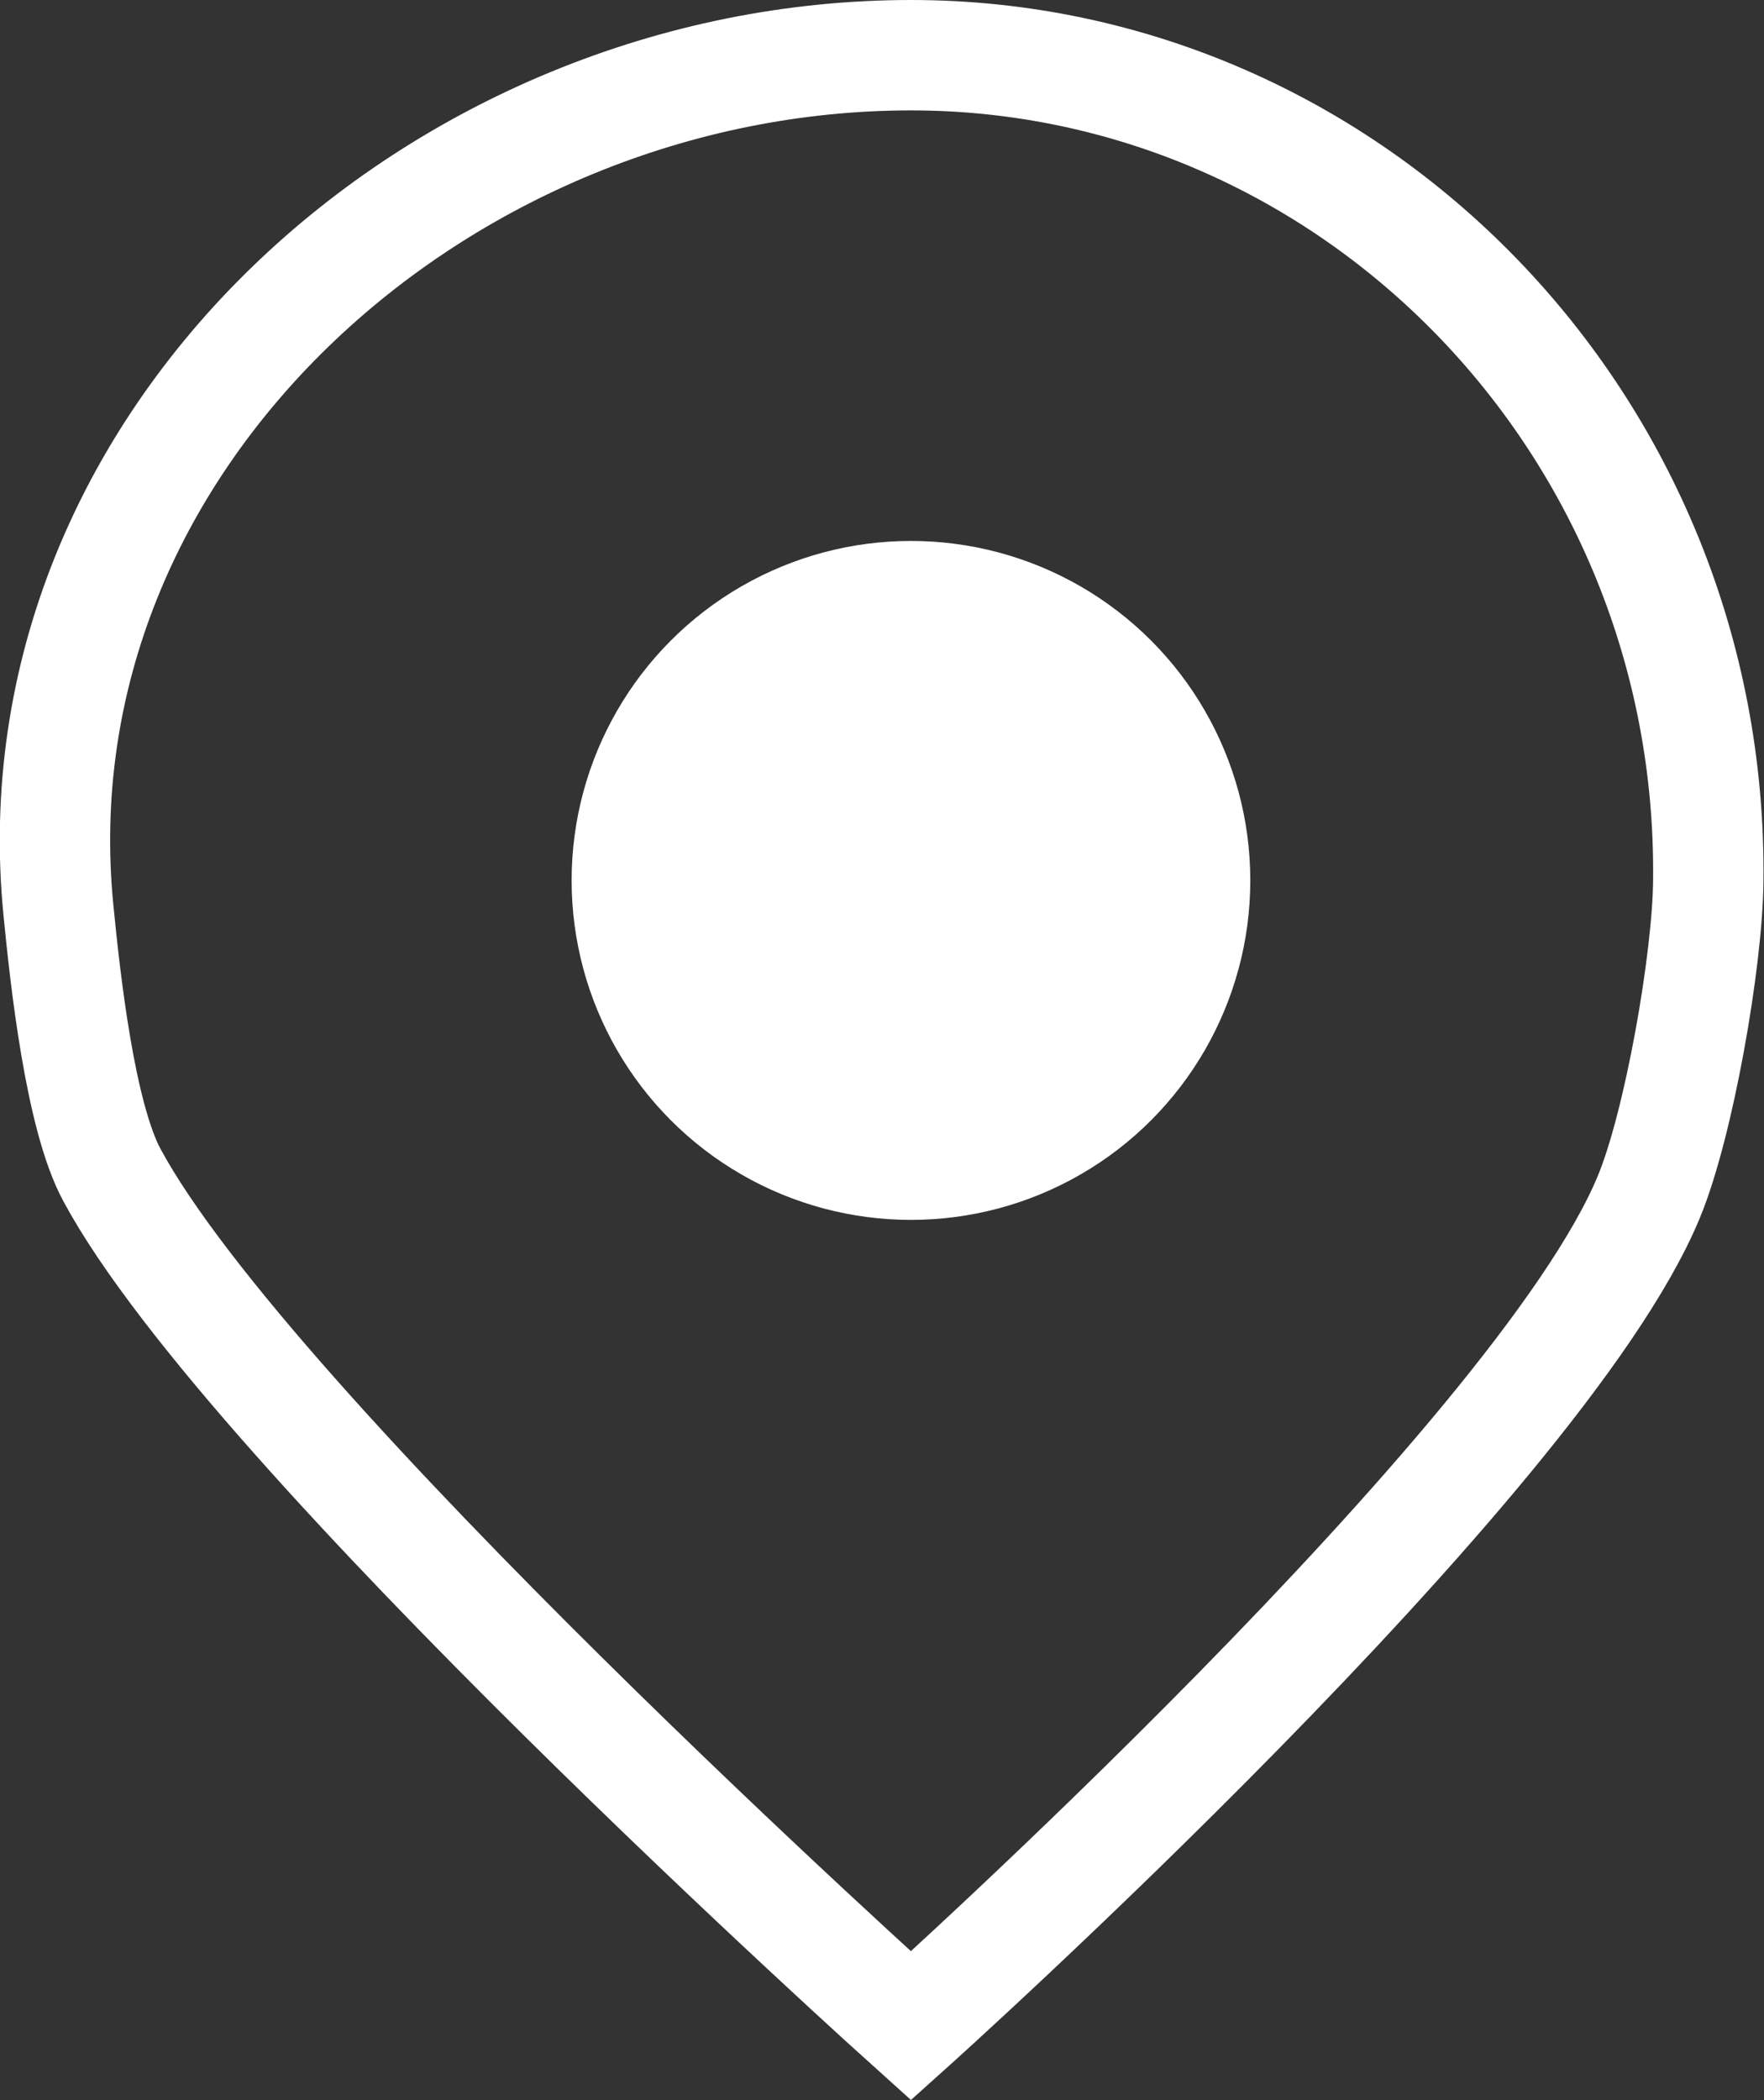
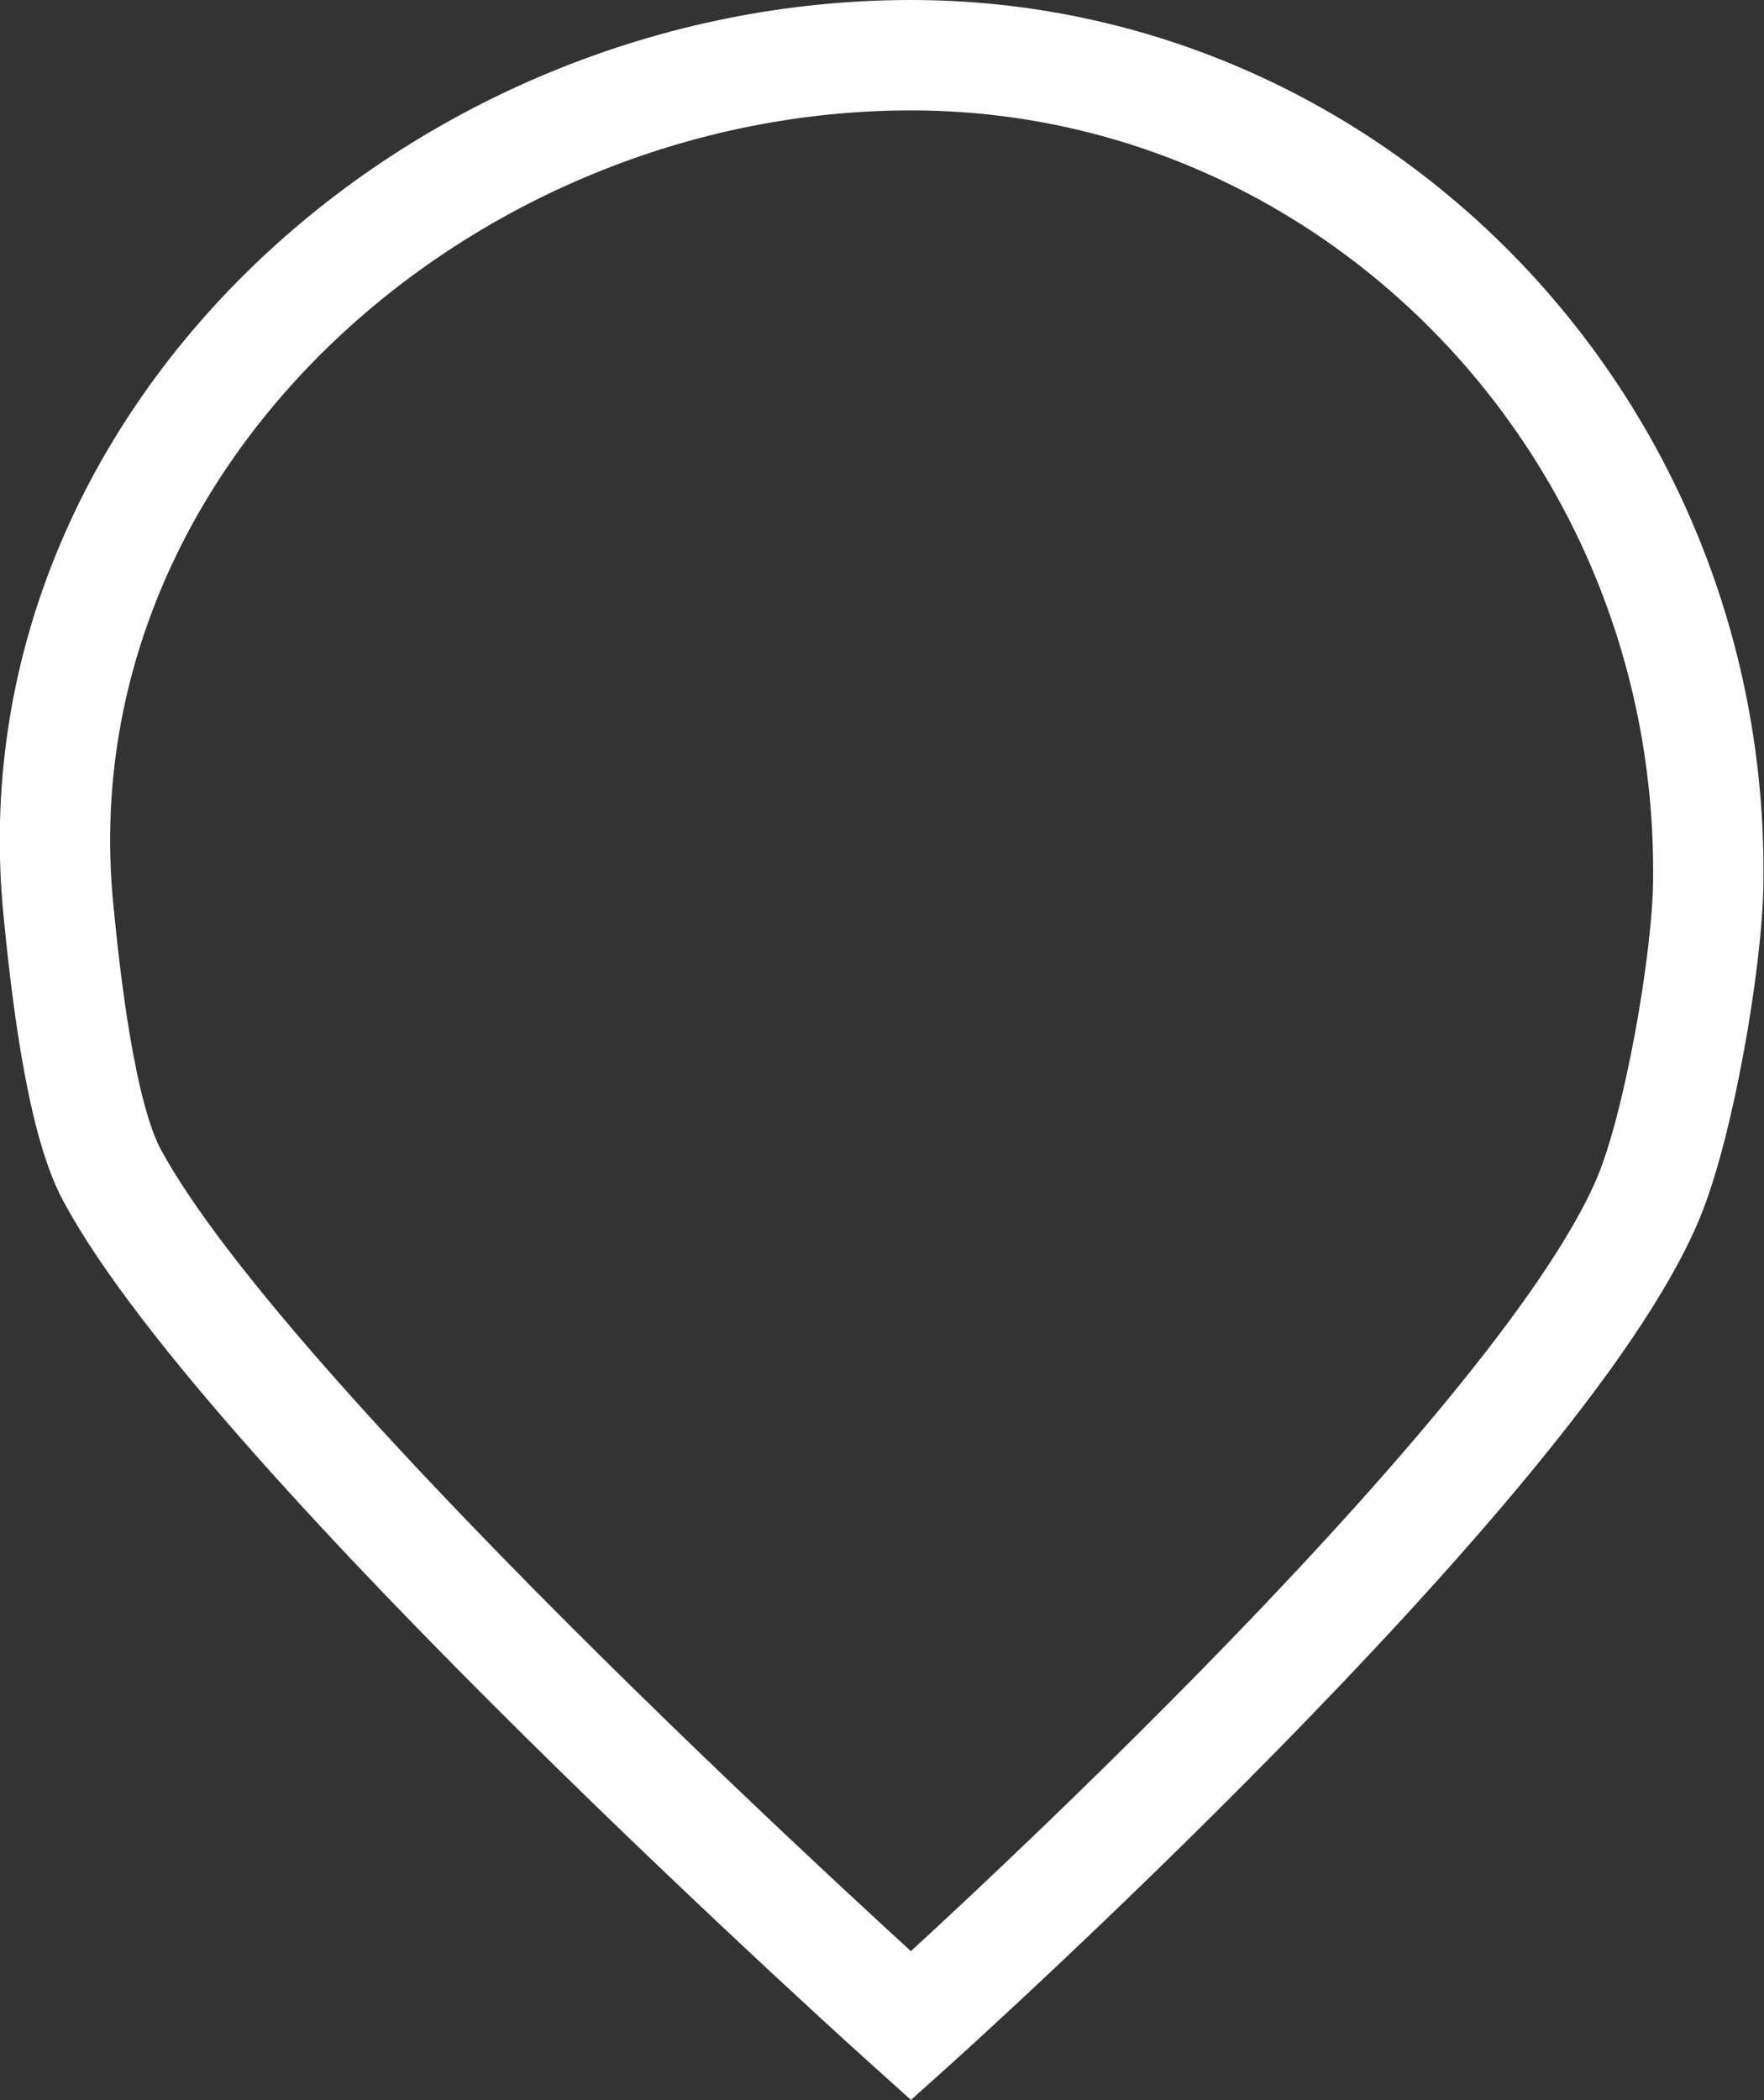
<svg xmlns="http://www.w3.org/2000/svg" version="1.1" id="Camada_1" x="0px" y="0px" viewBox="0 0 319.7 380.5" style="enable-background:new 0 0 319.7 380.5;" xml:space="preserve">
  <rect x="0" y="0" width="319.7" height="380.5" fill="#333333" stroke="none" />
  <style type="text/css">
	.st0{fill:#FFFFFF;}
	.st1{fill:none;}
	.st2{fill:none;stroke:#FFFFFF;stroke-miterlimit:10;}
	.st3{fill:none;stroke:#FFFFFF;stroke-width:20;stroke-miterlimit:10;}
</style>
-   <circle class="st0" cx="165.1" cy="159.5" r="61.5" />
-   <path class="st1" d="M165.1,10c0,82.6,64.6,149.5,144.5,149.5" />
  <path class="st2" d="M77.1,292.6" />
  <path class="st3" d="M165.1,367c0,0,113.8-102.1,133.7-150.1c5.5-13.2,10.7-43.1,10.8-57.4C310.5,76.9,245,10,165.1,10  C79.7,10,2.1,79.8,10.6,165c1.2,12.2,3.9,37.2,9.7,47.9C45.4,259.5,165.1,367,165.1,367L165.1,367z" />
</svg>